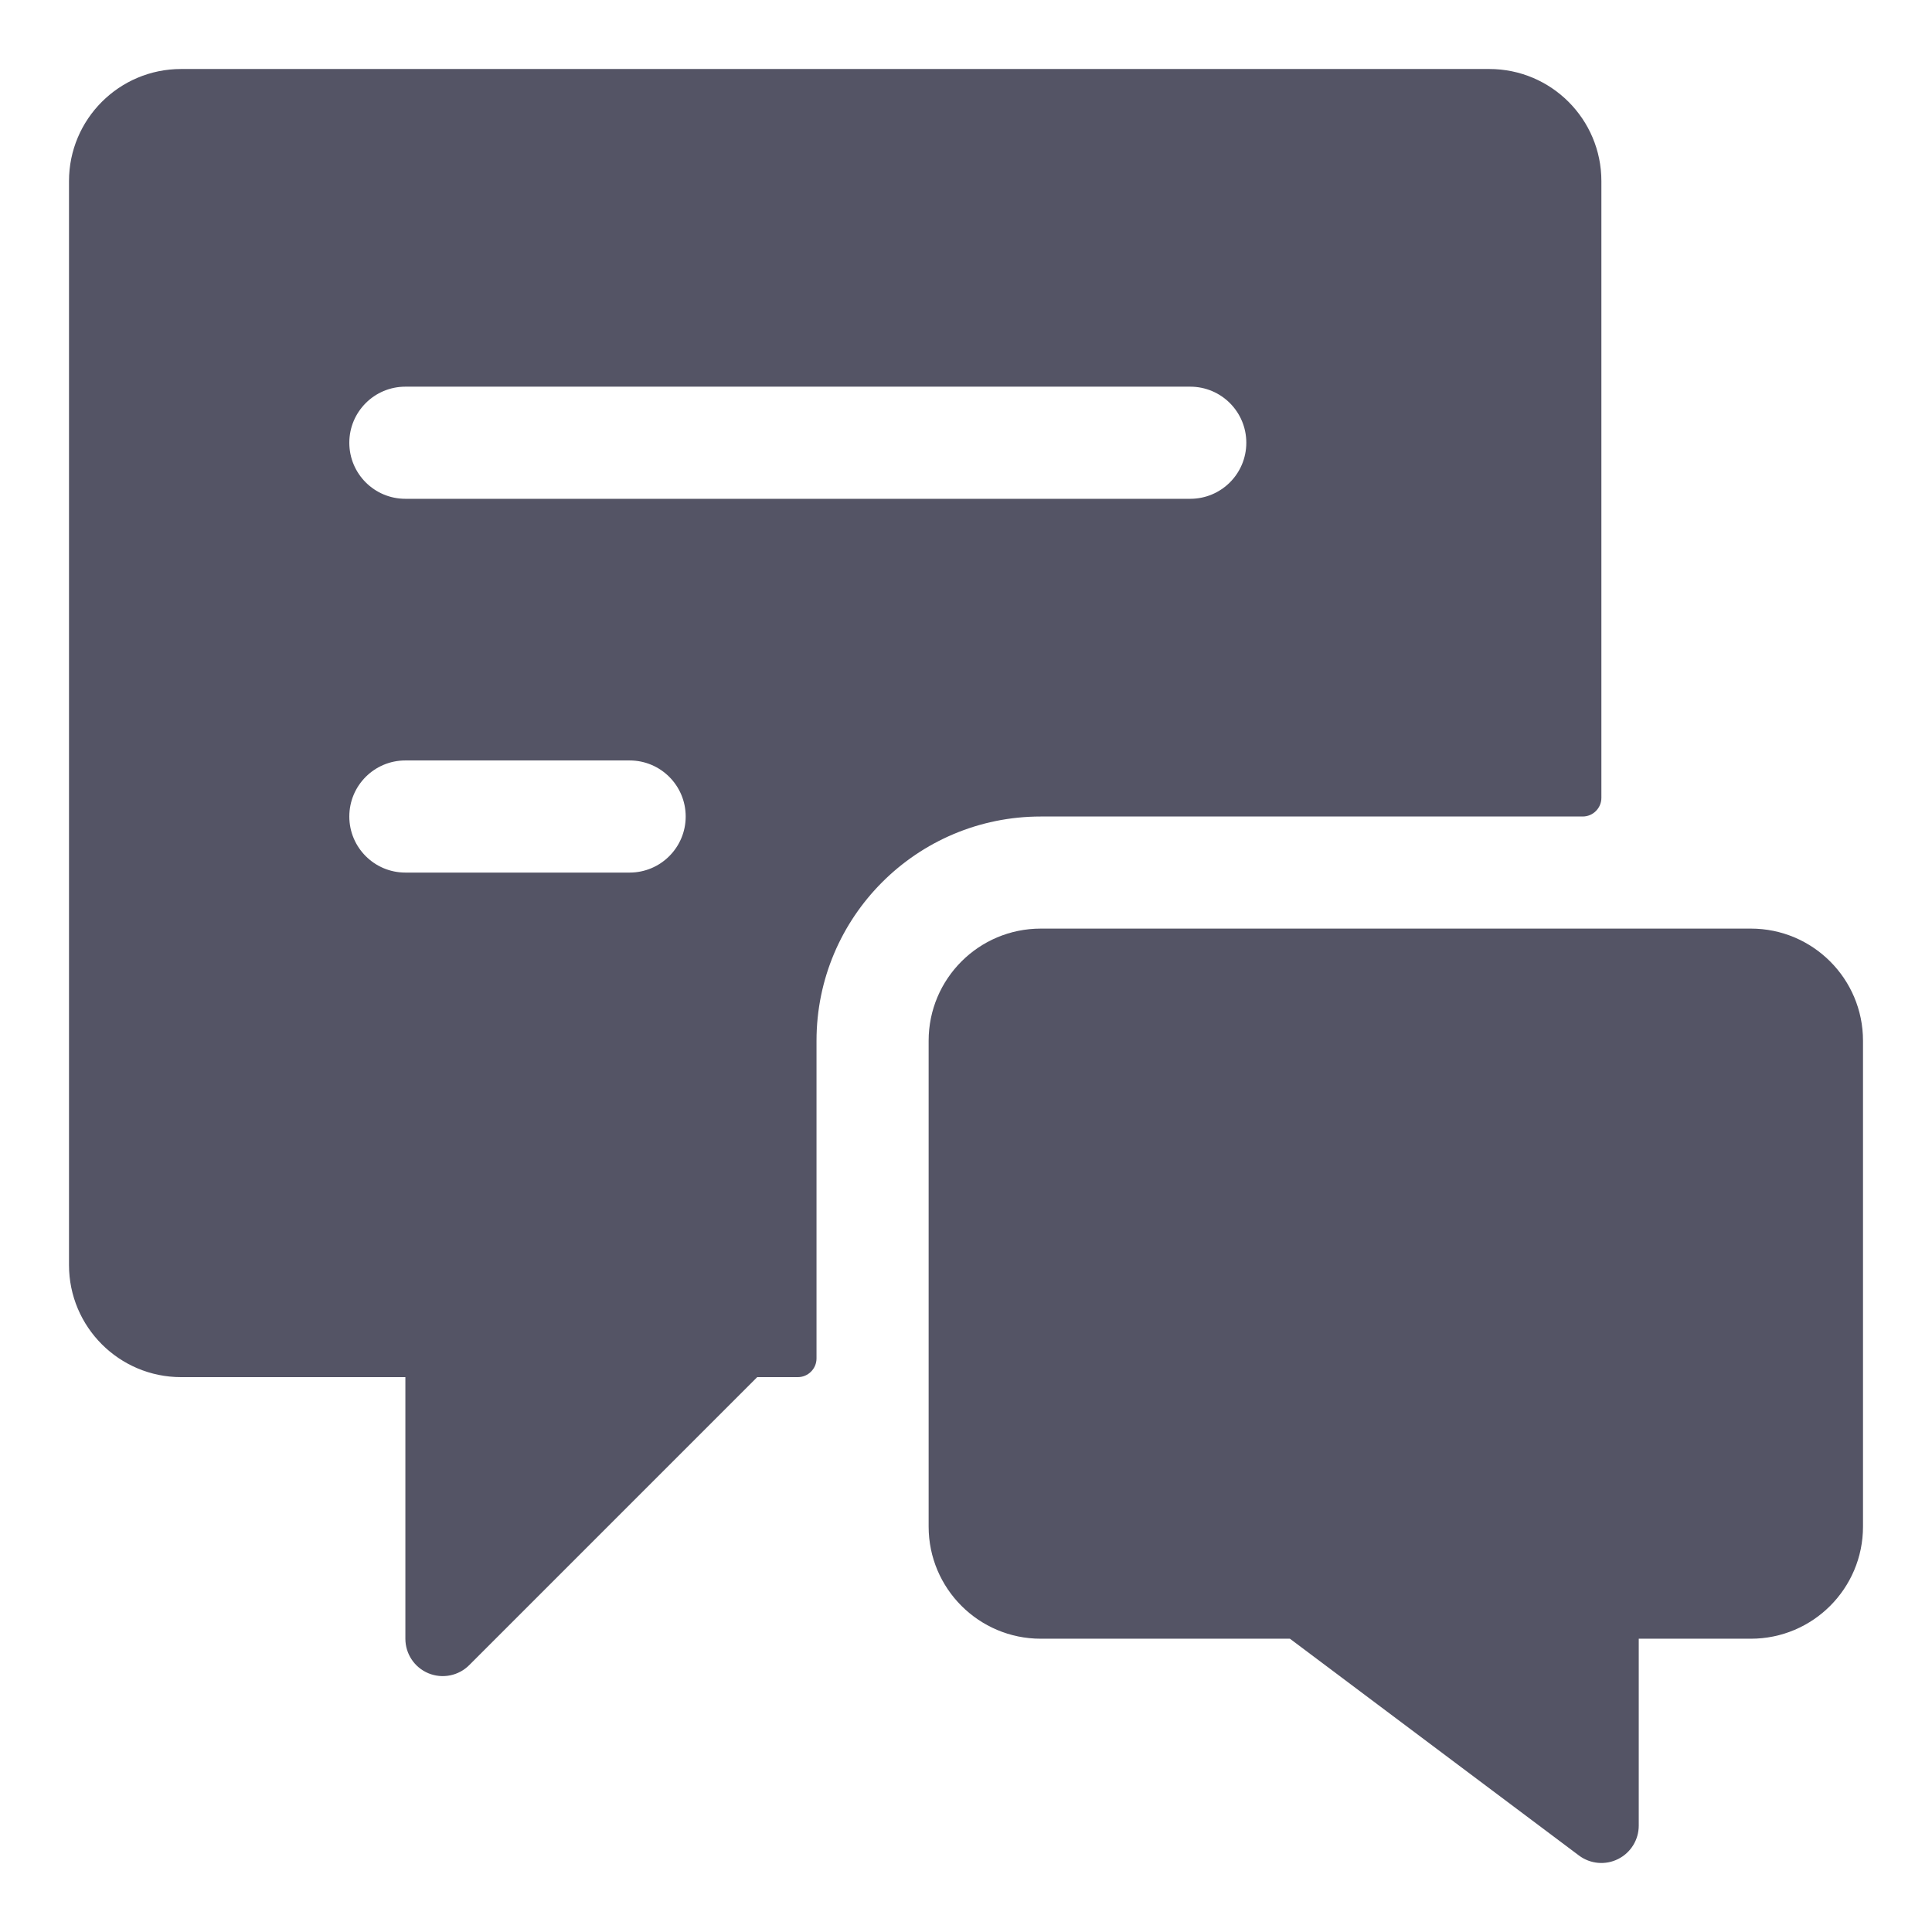
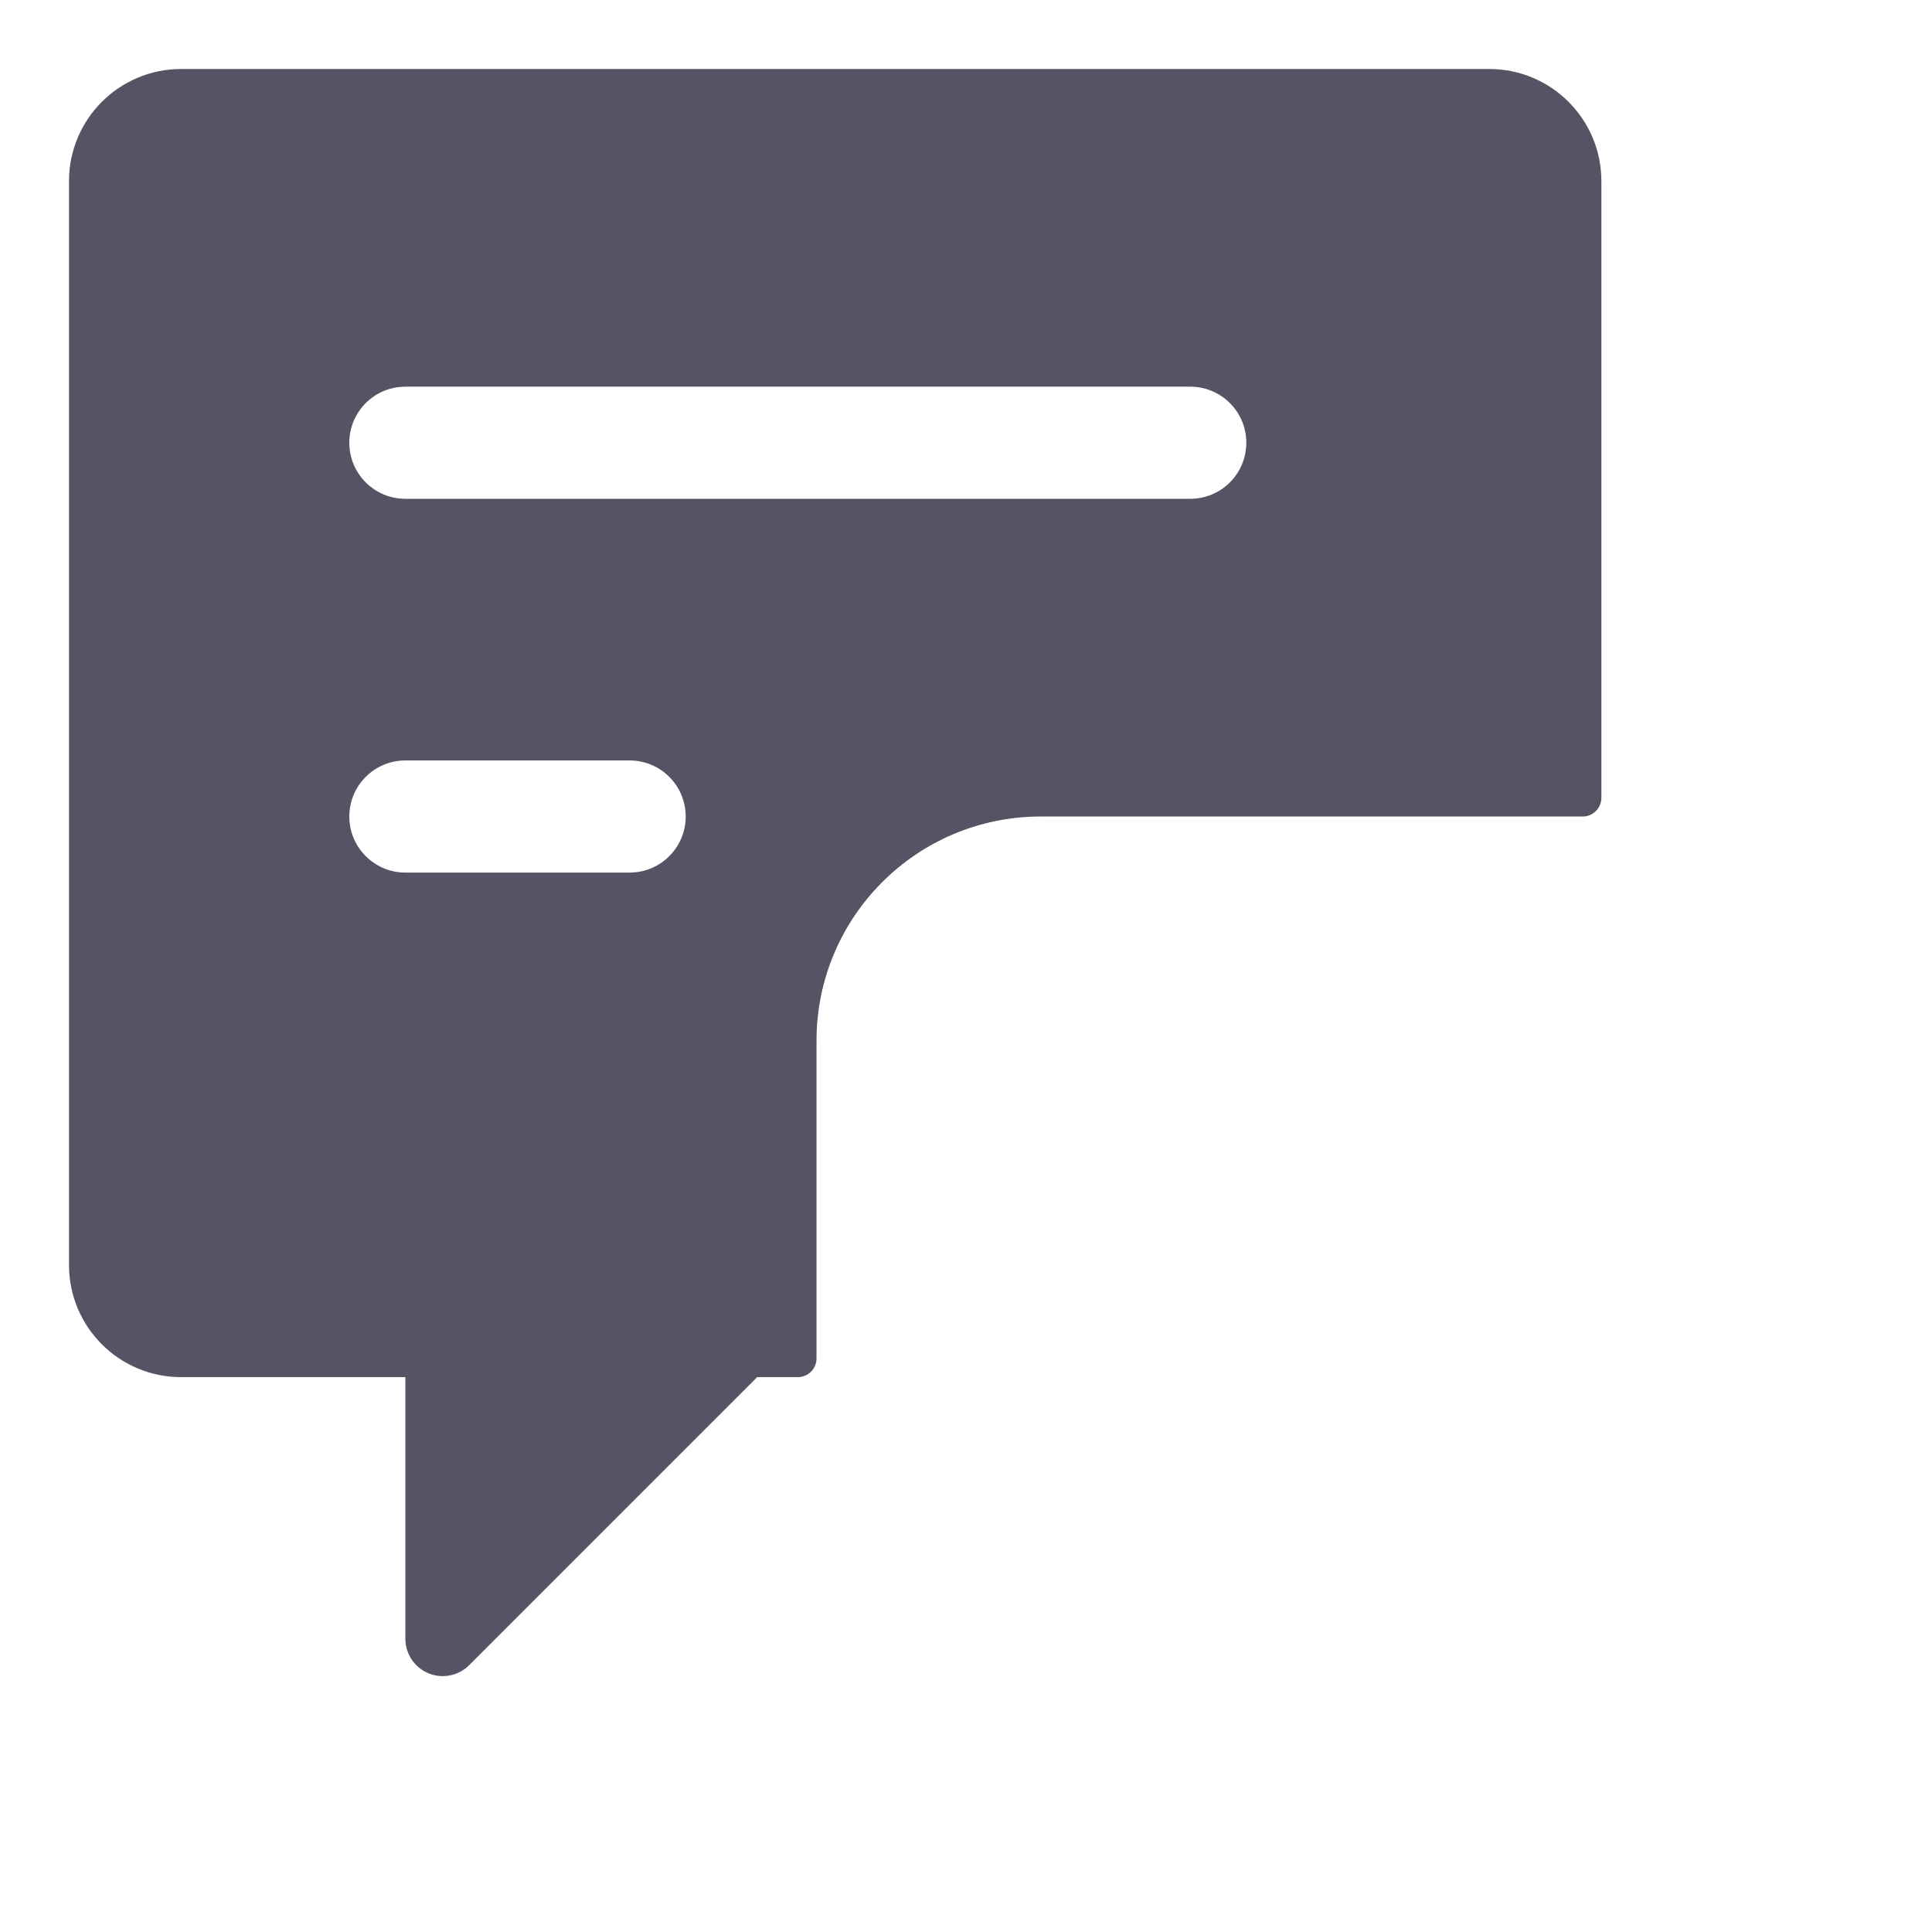
<svg xmlns="http://www.w3.org/2000/svg" width="56" height="56" viewBox="0 0 56 56" fill="none">
  <path fill-rule="evenodd" clip-rule="evenodd" d="M23.667 30.167C23.667 26.577 26.577 23.667 30.167 23.667H45.875C46.174 23.667 46.417 23.424 46.417 23.125V5.25C46.417 3.455 44.962 2 43.167 2H5.25C3.455 2 2 3.455 2 5.25V36.667C2 38.462 3.455 39.917 5.25 39.917H11.75V47.5C11.75 47.938 12.014 48.334 12.419 48.501C12.825 48.668 13.291 48.575 13.6 48.265L21.948 39.917H23.125C23.424 39.917 23.667 39.674 23.667 39.375V30.167ZM18.25 25.292H11.75C10.852 25.292 10.125 24.564 10.125 23.667C10.125 22.769 10.852 22.042 11.75 22.042H18.25C19.148 22.042 19.875 22.769 19.875 23.667C19.875 24.564 19.148 25.292 18.25 25.292ZM11.75 14.458H34.5C35.398 14.458 36.125 13.731 36.125 12.833C36.125 11.936 35.398 11.208 34.5 11.208H11.75C10.852 11.208 10.125 11.936 10.125 12.833C10.125 13.731 10.852 14.458 11.75 14.458Z" fill="#545465" />
-   <path d="M50.75 26.916H30.167C28.372 26.916 26.917 28.371 26.917 30.166V44.249C26.917 46.044 28.372 47.499 30.167 47.499H37.389L45.767 53.783C46.095 54.029 46.535 54.069 46.901 53.885C47.269 53.702 47.5 53.326 47.5 52.916V47.499H50.75C52.545 47.499 54 46.044 54 44.249V30.166C54 28.371 52.545 26.916 50.75 26.916Z" fill="#545465" />
</svg>